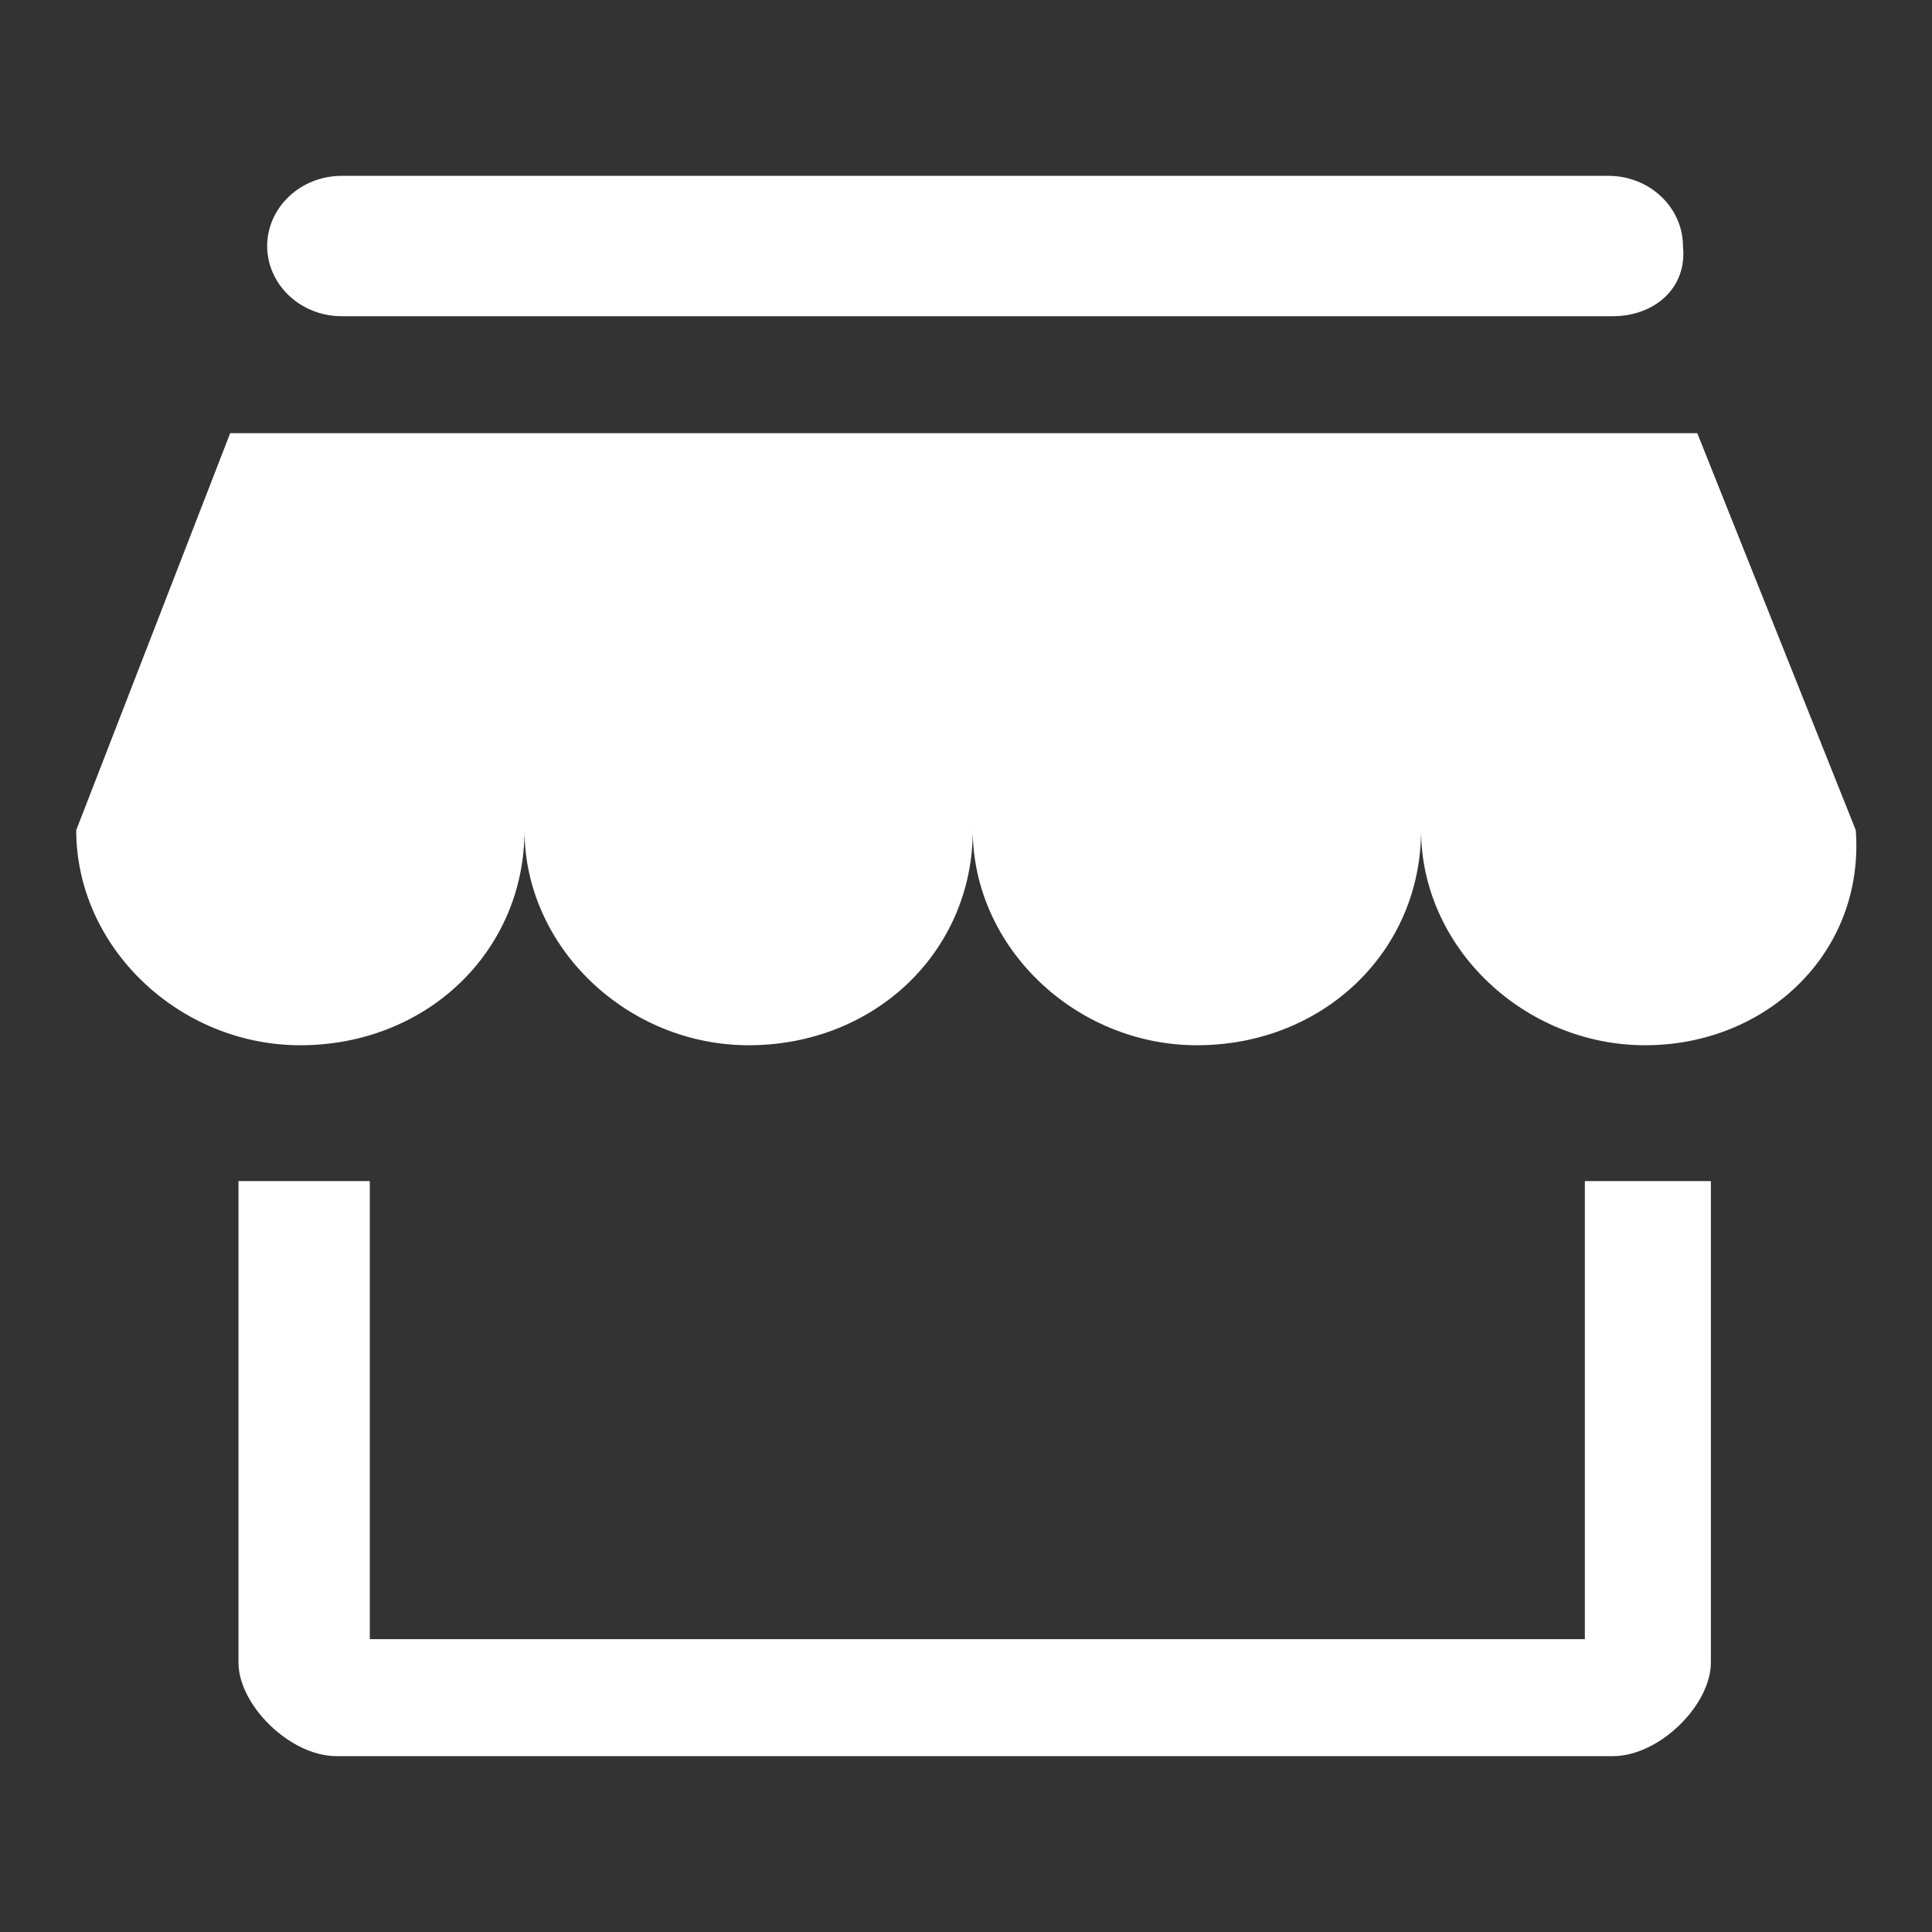
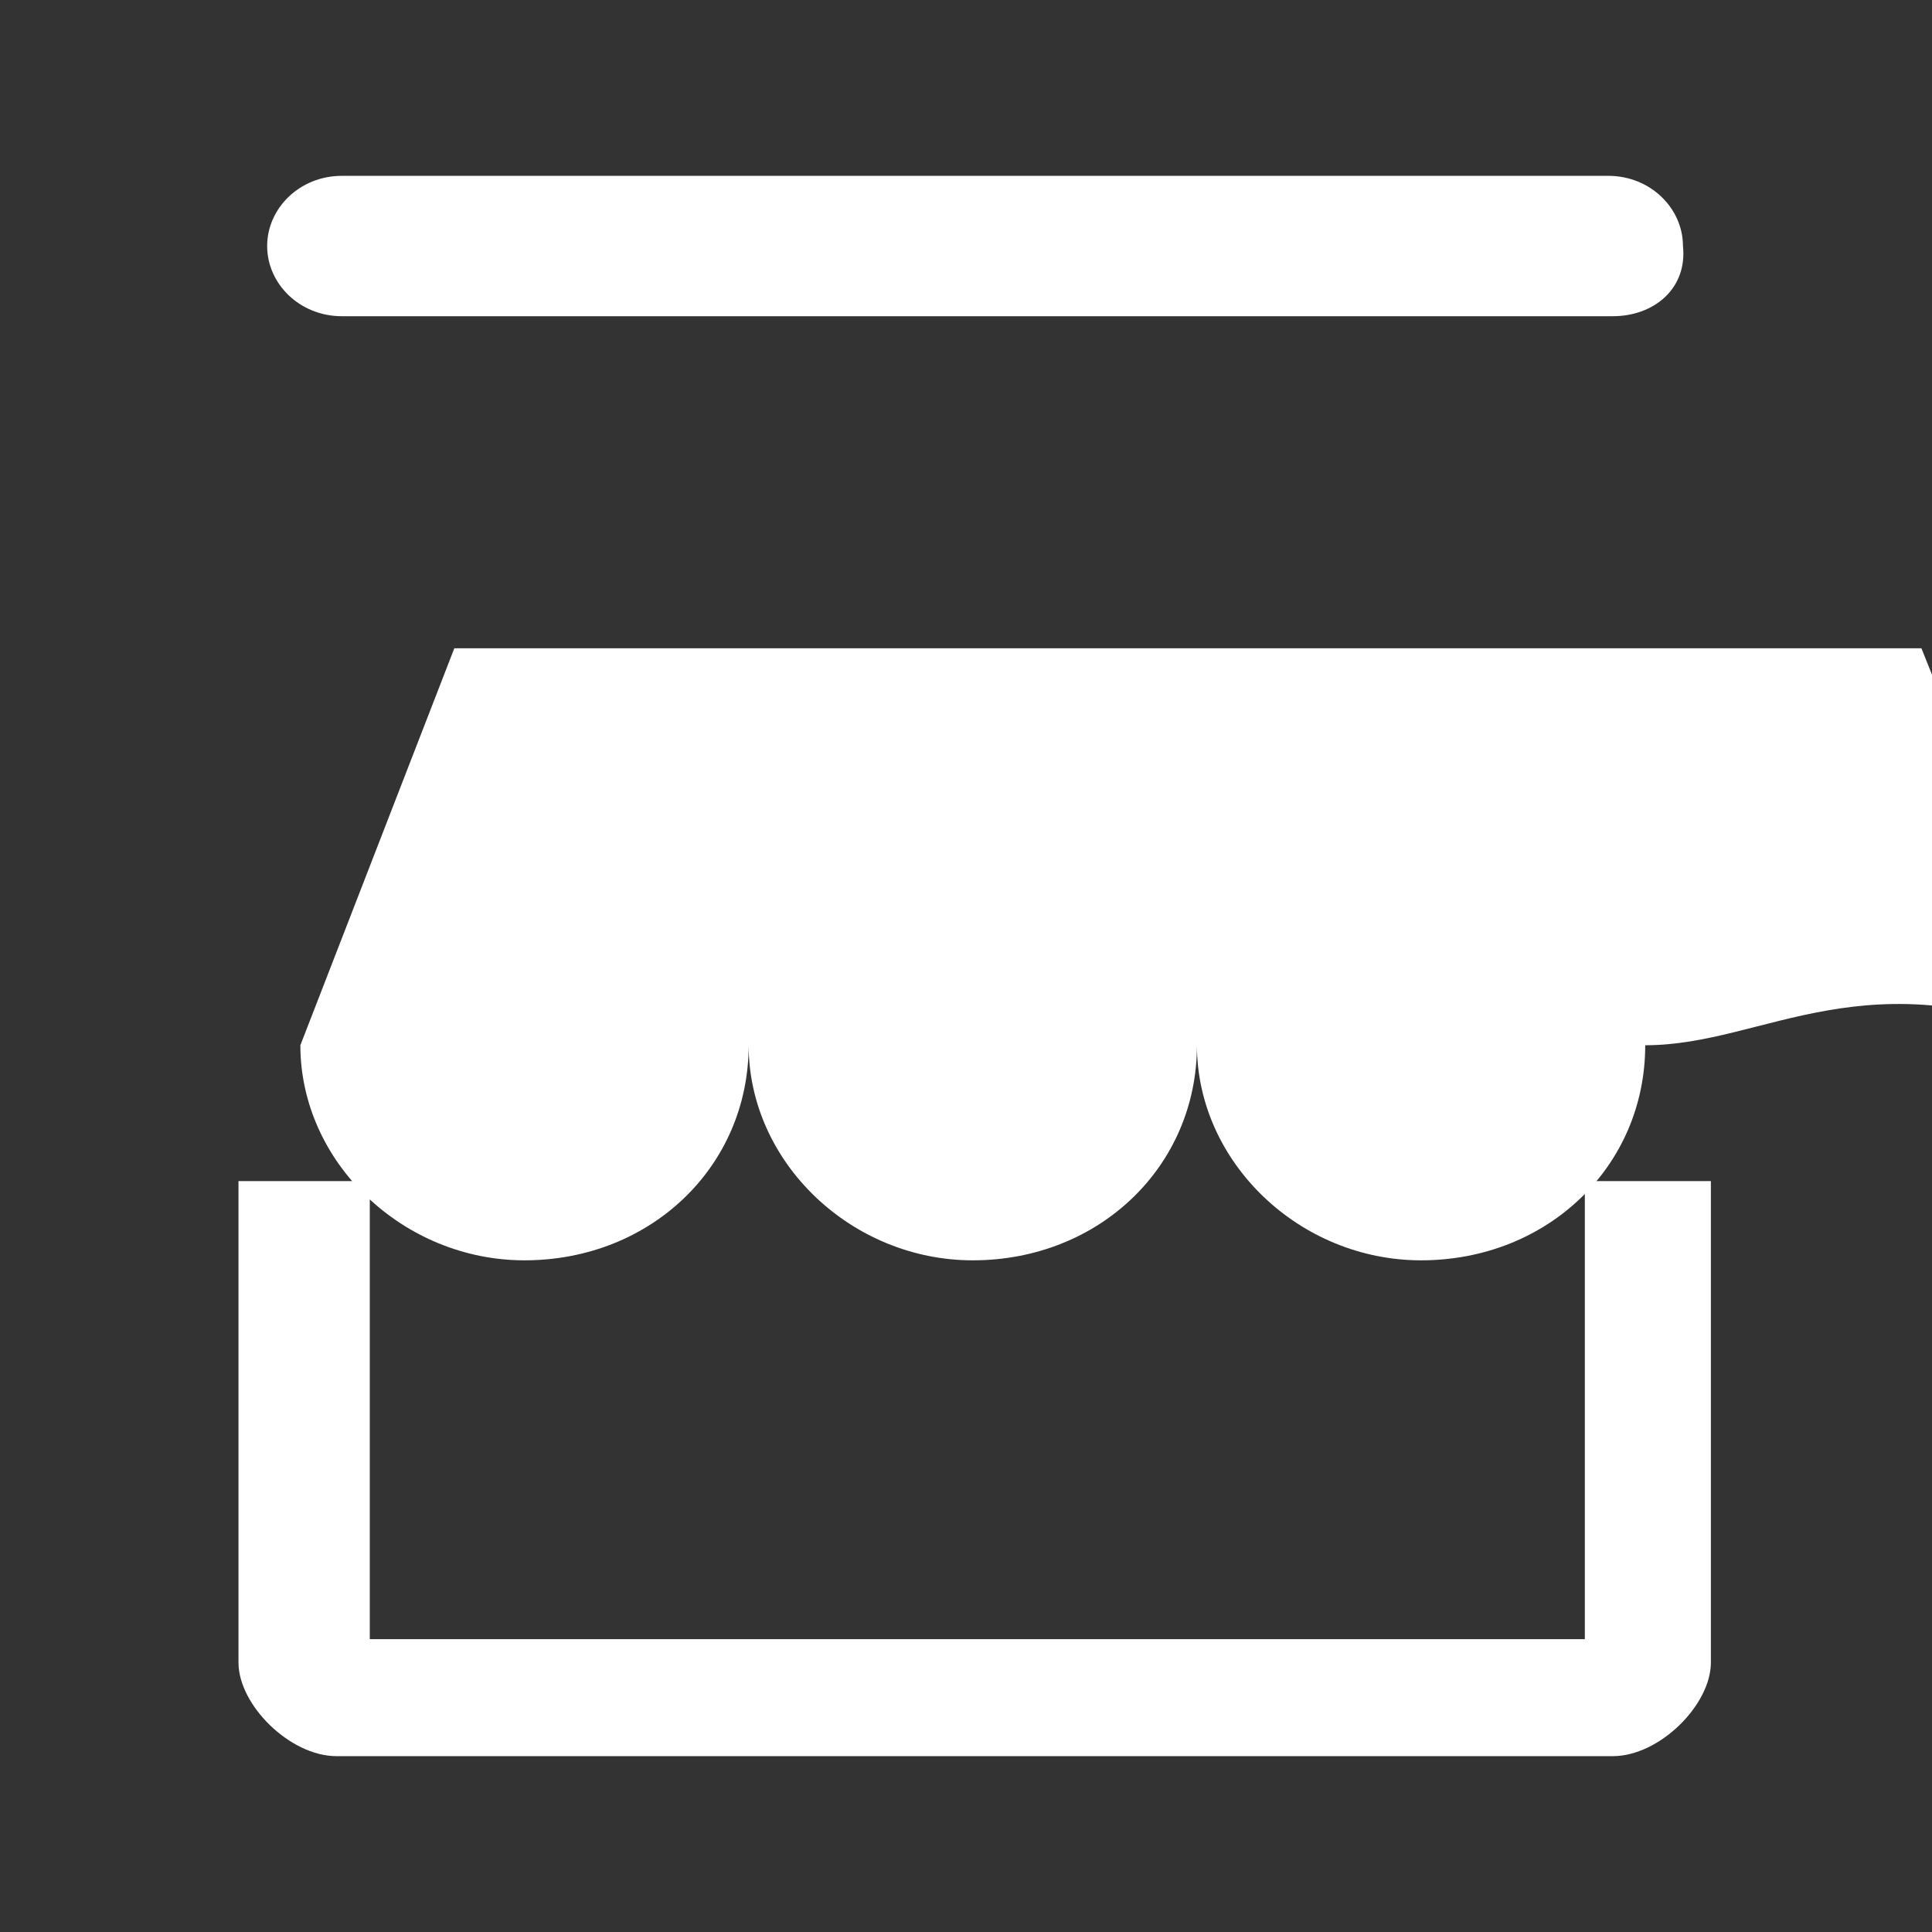
<svg xmlns="http://www.w3.org/2000/svg" width="800px" height="800px" viewBox="0 0 256 256">
  <rect x="0" y="0" width="256" height="256" fill="#333333" stroke="none" />
  <title>clothes-solid</title>
  <style>
    .cls-1 {
    fill: #fff;
    }
  </style>
  <g id="Layer_2" data-name="Layer 2">
    <g id="invisible_box" data-name="invisible box">
-       <rect width="48" height="48" fill="none" />
-     </g>
+       </g>
    <g id="icons_Q2" data-name="icons Q2">
-       <path class="cls-1" d="M218,138.5c-16.1,0-29.7-13-29.7-28.5c0,16.1-13,28.5-29.7,28.5c-16.1,0-29.7-13-29.7-28.5c0,16.1-13,28.5-29.7,28.5c-16.1,0-29.7-13-29.7-28.5c0,16.1-13,28.5-29.7,28.5c-16.1,0-29.7-13-29.7-28.5l20.4-52.6h194.4l21,52.6C247.1,126.2,234.1,138.5,218,138.5L218,138.5L218,138.5L218,138.5z M226.1,57.4h0.6H226.1L226.1,57.4L226.1,57.4z M213.7,41.9H45.3c-5.6,0-9.9-4.3-9.9-9.3s4.3-9.3,9.9-9.3h167.8c5.6,0,9.9,4.3,9.9,9.3C223.6,38.2,219.2,41.9,213.7,41.9L213.7,41.9L213.7,41.9L213.7,41.9z M49,156.5v60.7h161v-60.7c0,0,2.5,0,3.1,0h13.6v63.8c0,5.6-6.8,12.4-13,12.4H44.6c-6.2,0-13-6.8-13-12.4v-63.8H49L49,156.5z" />
+       <path class="cls-1" d="M218,138.5c0,16.1-13,28.5-29.7,28.5c-16.1,0-29.7-13-29.7-28.5c0,16.1-13,28.5-29.7,28.5c-16.1,0-29.7-13-29.7-28.5c0,16.1-13,28.5-29.7,28.5c-16.1,0-29.7-13-29.7-28.5l20.4-52.6h194.4l21,52.6C247.1,126.2,234.1,138.5,218,138.5L218,138.5L218,138.5L218,138.5z M226.1,57.4h0.6H226.1L226.1,57.4L226.1,57.4z M213.7,41.9H45.3c-5.6,0-9.9-4.3-9.9-9.3s4.3-9.3,9.9-9.3h167.8c5.6,0,9.9,4.3,9.9,9.3C223.6,38.2,219.2,41.9,213.7,41.9L213.7,41.9L213.7,41.9L213.7,41.9z M49,156.5v60.7h161v-60.7c0,0,2.5,0,3.1,0h13.6v63.8c0,5.6-6.8,12.4-13,12.4H44.6c-6.2,0-13-6.8-13-12.4v-63.8H49L49,156.5z" />
    </g>
  </g>
</svg>